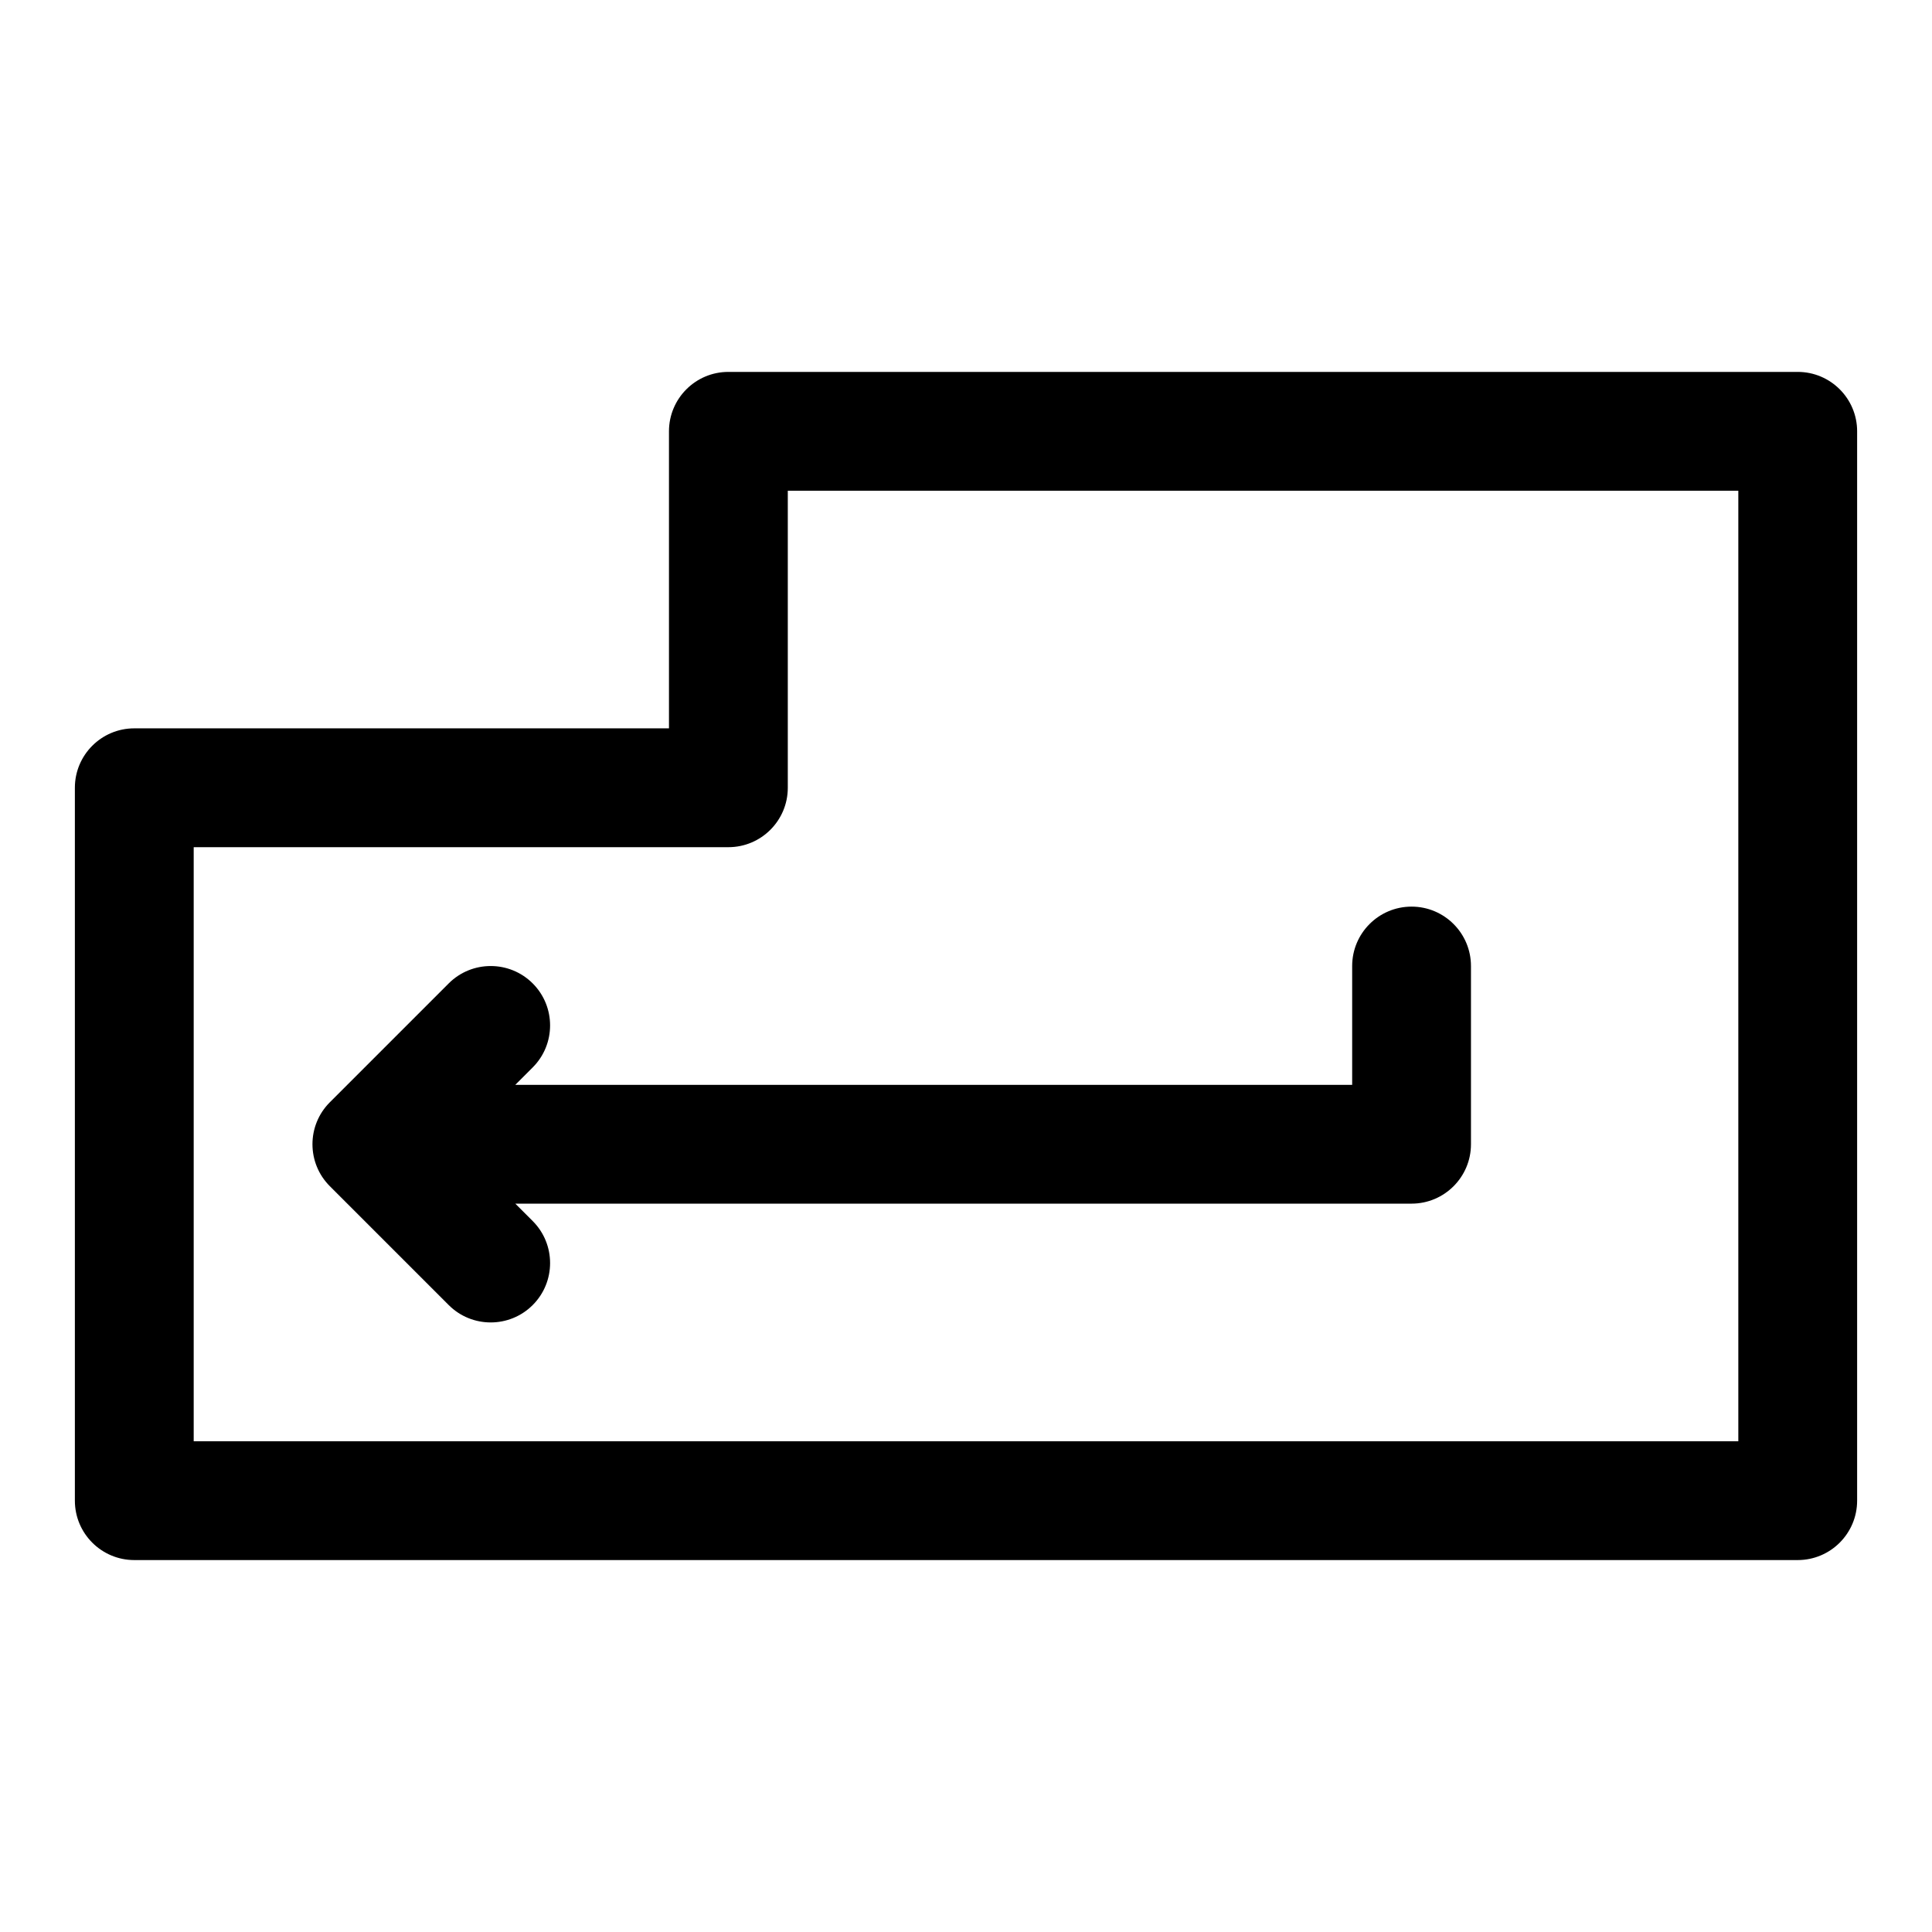
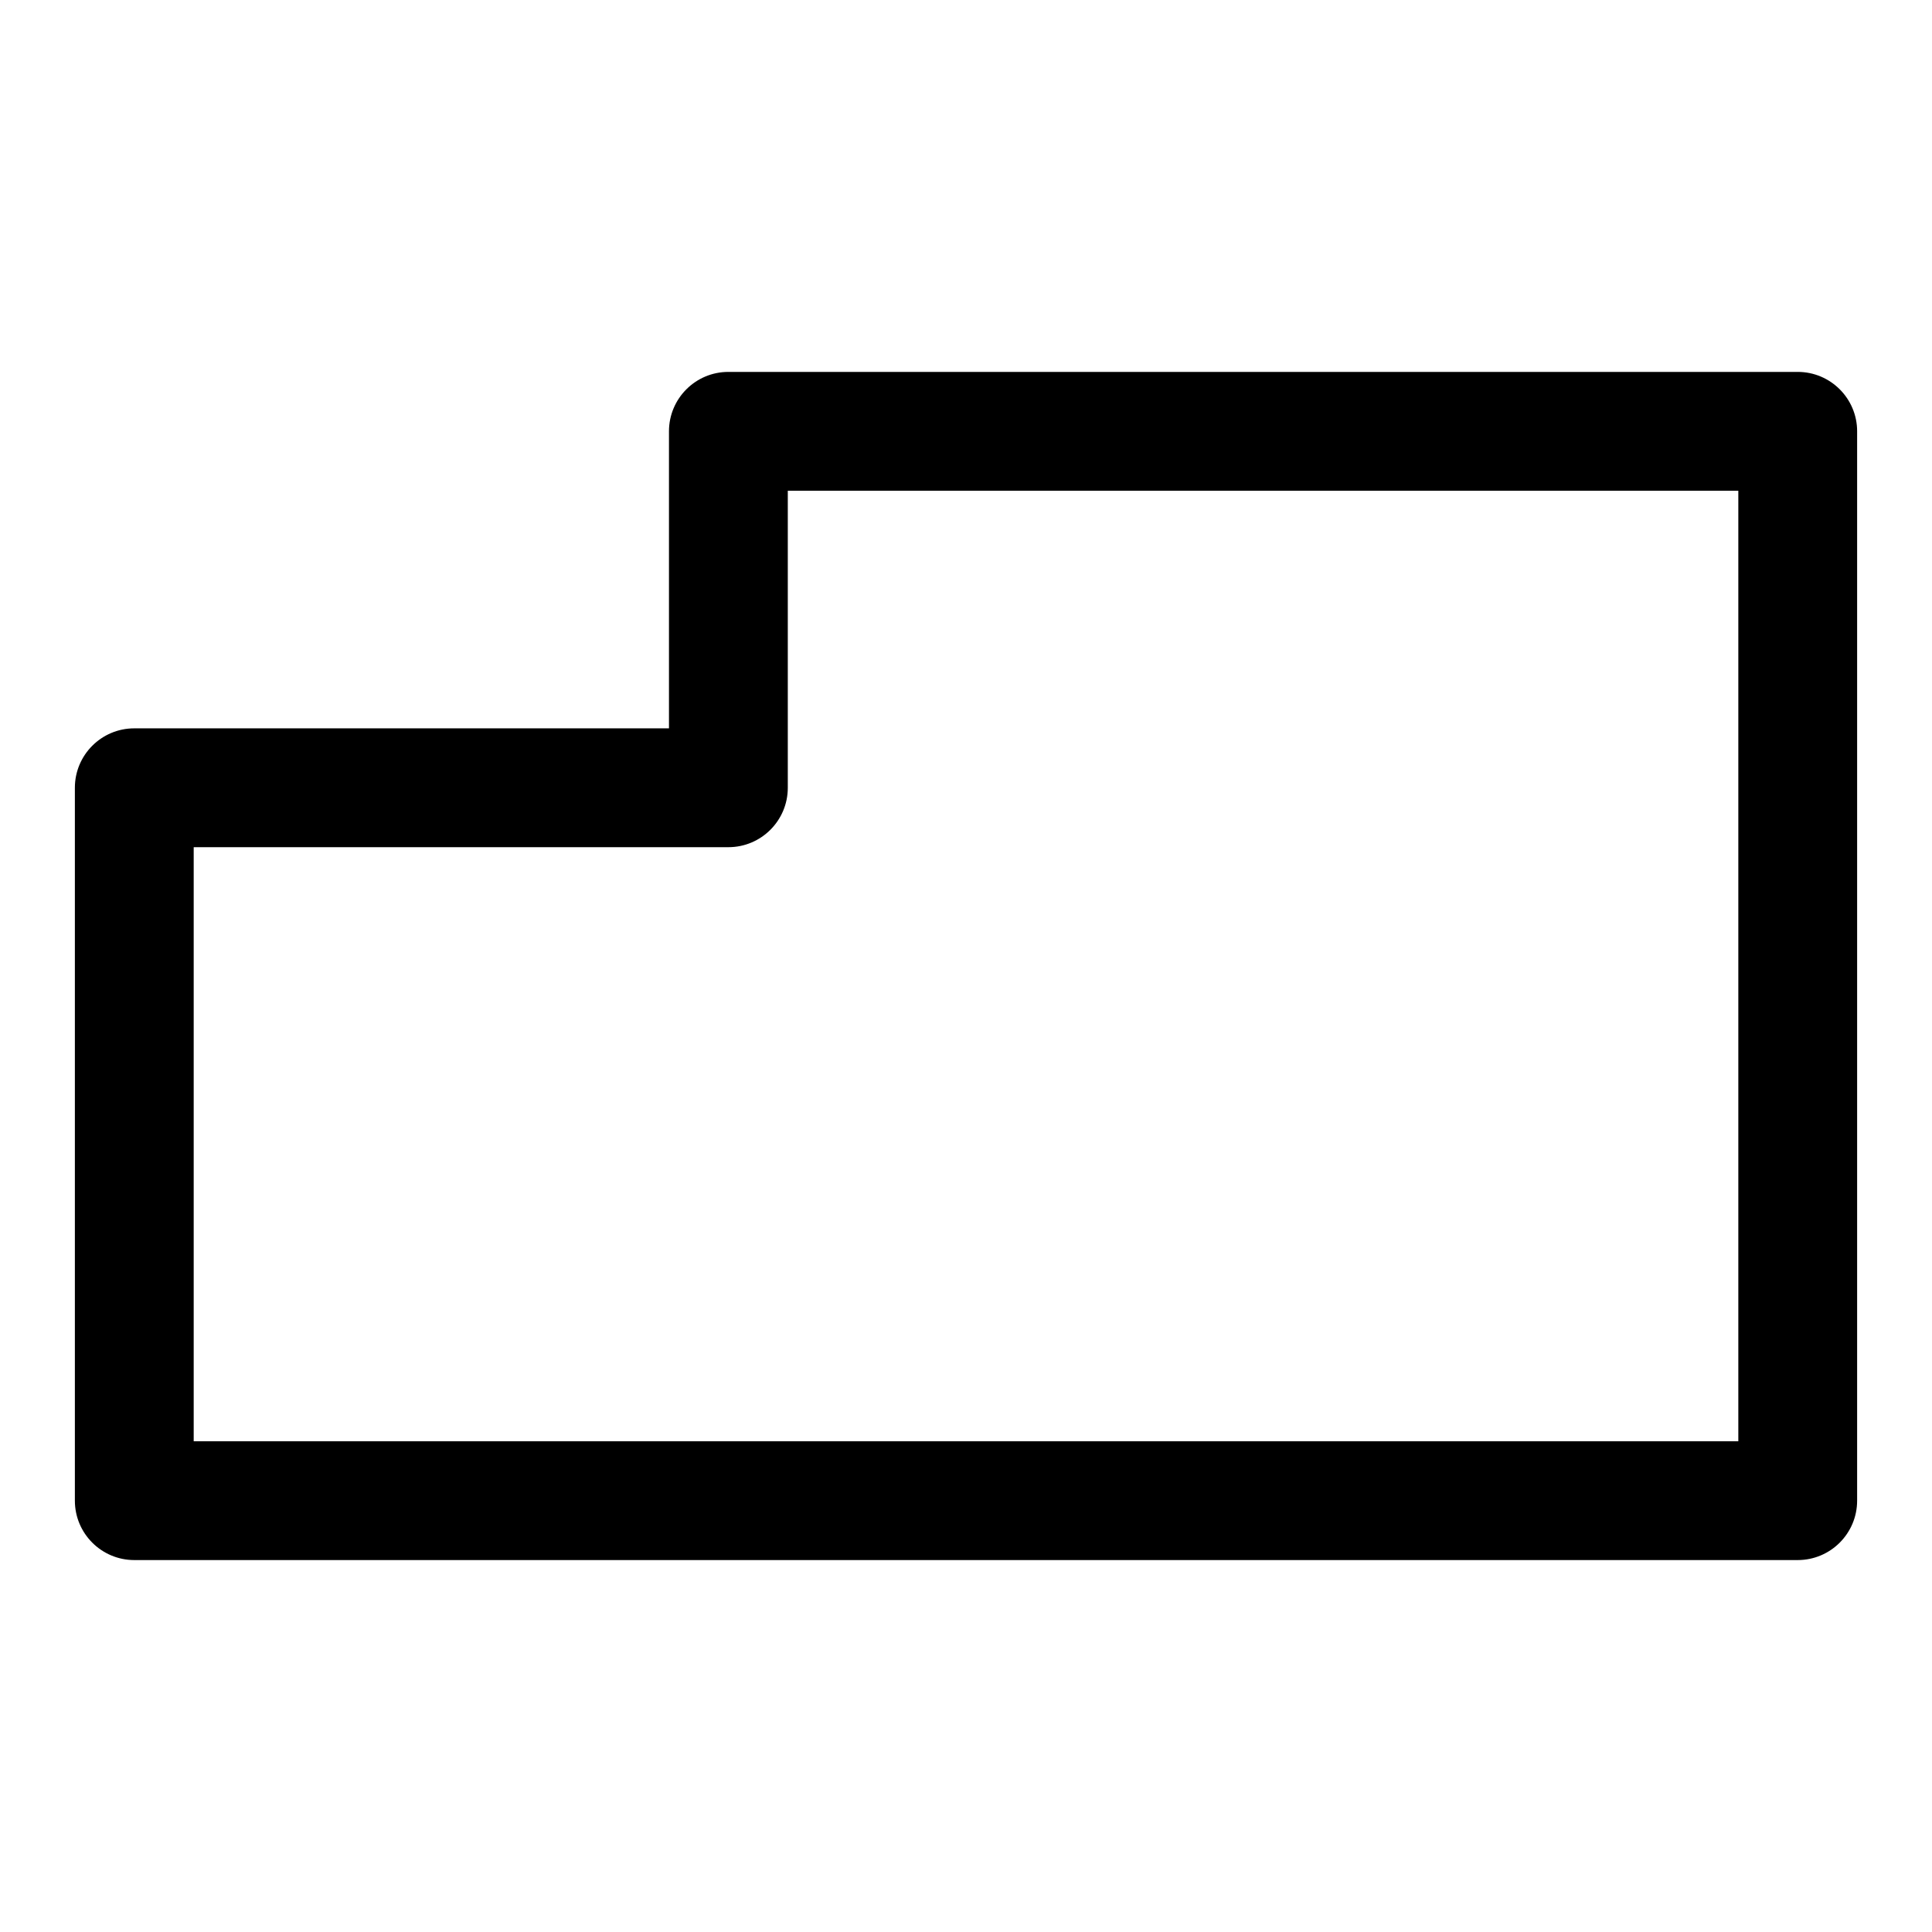
<svg xmlns="http://www.w3.org/2000/svg" fill="#000000" width="800px" height="800px" version="1.1" viewBox="144 144 512 512">
  <g fill-rule="evenodd">
    <path d="m636.16 258.3c0-8.691-7.055-15.742-15.742-15.742h-283.39c-8.691 0-15.742 7.055-15.742 15.742v78.719h-141.7c-8.691 0-15.742 7.055-15.742 15.742v188.93c0 8.691 7.055 15.742 15.742 15.742h440.83c8.691 0 15.742-7.055 15.742-15.742v-283.39zm-31.488 15.742v251.91h-409.34v-157.44h141.7c8.691 0 15.742-7.055 15.742-15.742v-78.719h251.91z" />
-     <path d="m280.56 431.49 4.613-4.613c6.141-6.141 6.141-16.121 0-22.262s-16.121-6.141-22.262 0l-31.488 31.488c-6.156 6.141-6.156 16.121 0 22.262l31.488 31.488c6.141 6.141 16.121 6.141 22.262 0 6.141-6.141 6.141-16.121 0-22.262l-4.613-4.613h237.52c8.691 0 15.742-7.055 15.742-15.742v-47.23c0-8.691-7.055-15.742-15.742-15.742-8.691 0-15.742 7.055-15.742 15.742v31.488h-221.77z" />
  </g>
</svg>